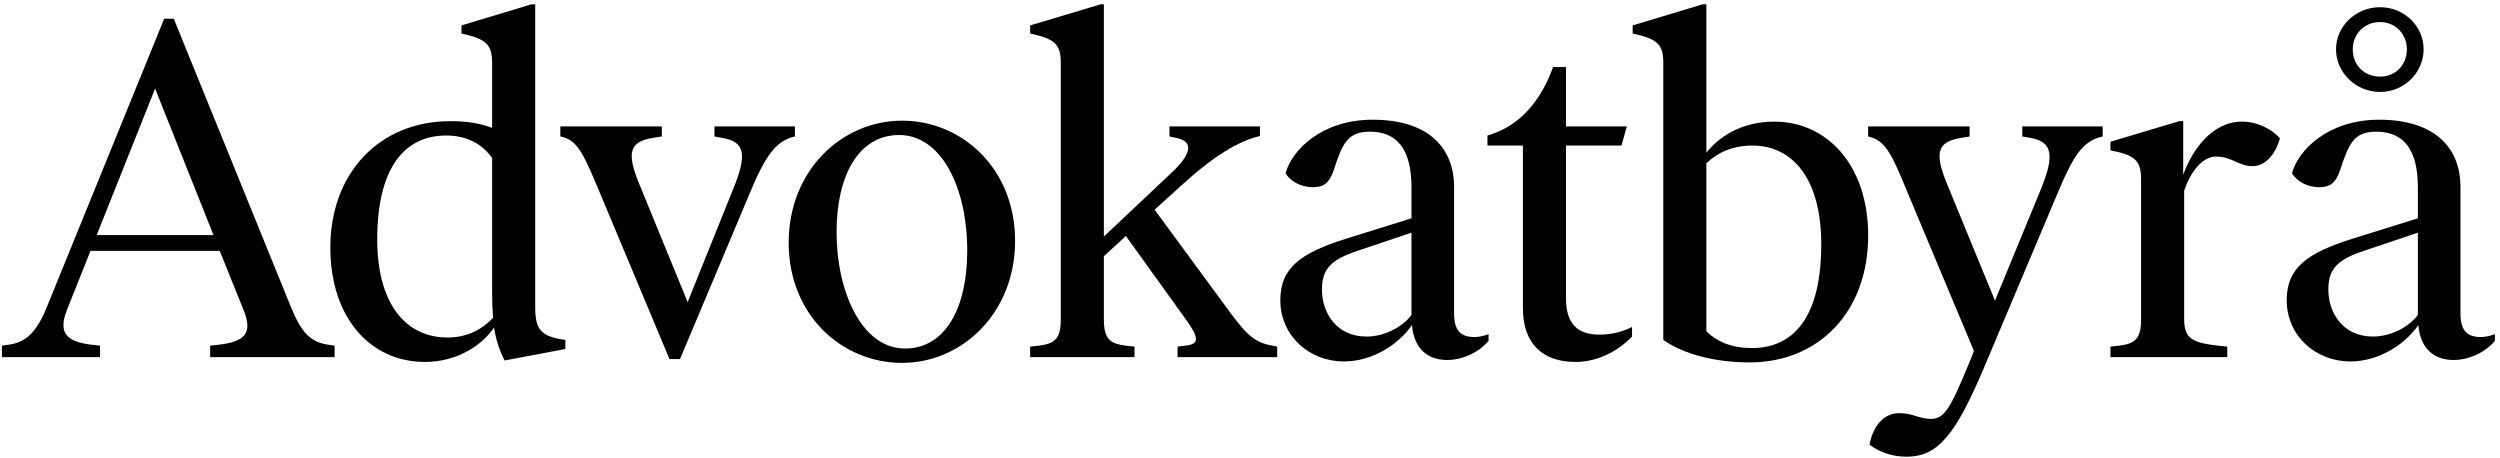
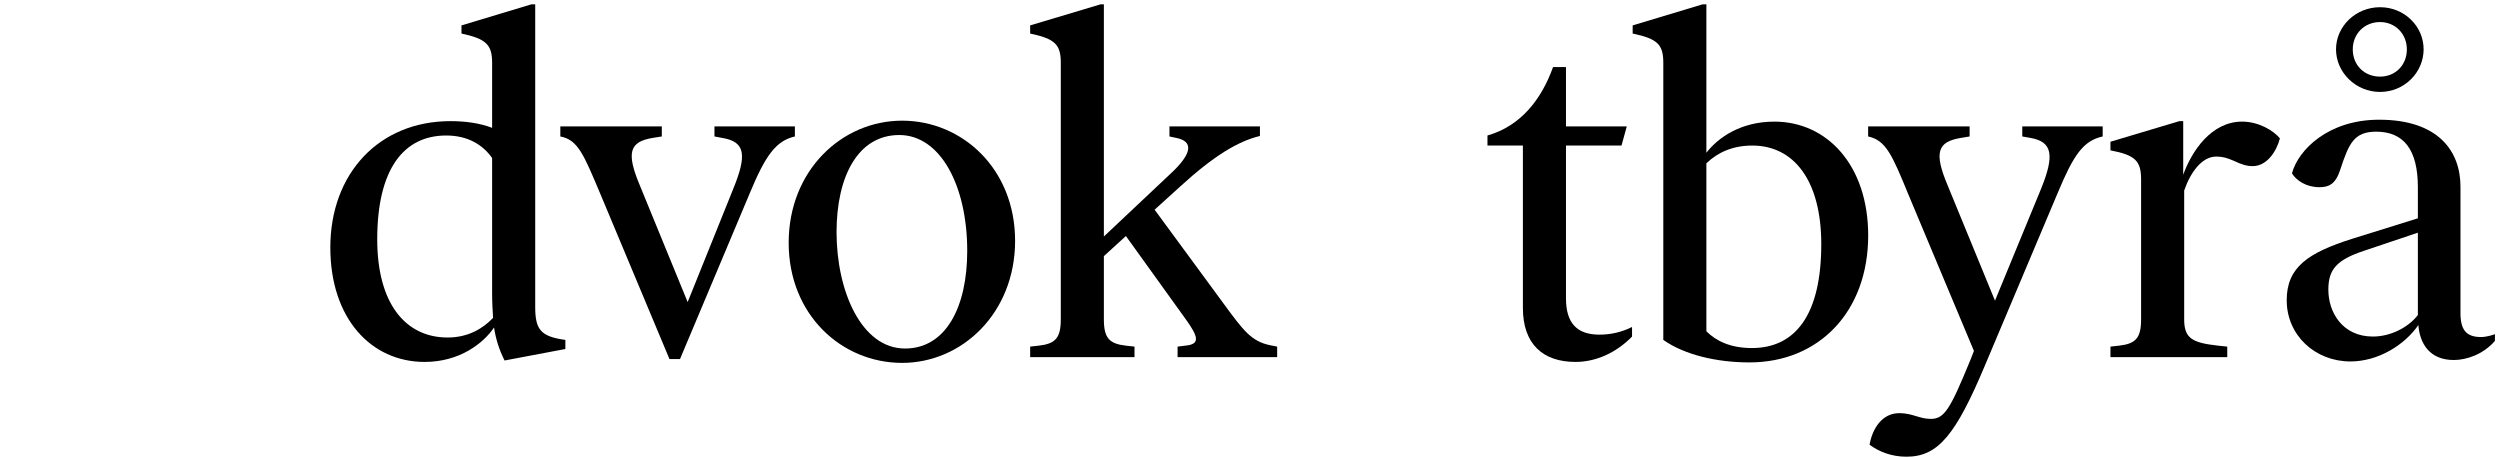
<svg xmlns="http://www.w3.org/2000/svg" width="224" height="41" viewBox="0 0 224 41" fill="none">
  <path d="M219.858 32.257C217.671 32.257 216.813 30.756 216.684 29.126C215.44 30.927 213.081 32.386 210.594 32.386C207.462 32.386 204.889 30.07 204.889 26.896C204.889 23.936 206.819 22.649 210.722 21.406L216.641 19.561V16.773C216.641 13.385 215.354 11.798 212.91 11.798C210.937 11.798 210.465 12.827 209.693 15.186C209.264 16.516 208.663 16.773 207.806 16.773C206.647 16.773 205.747 16.173 205.361 15.529C205.918 13.428 208.62 10.726 213.167 10.726C218.486 10.726 220.459 13.556 220.459 16.73V28.054C220.459 29.555 220.973 30.198 222.303 30.198C222.775 30.198 223.332 30.027 223.547 29.941V30.541C222.517 31.742 221.016 32.257 219.858 32.257ZM208.62 25.952C208.62 28.011 209.907 30.155 212.609 30.155C214.239 30.155 215.826 29.298 216.641 28.225V20.848L211.794 22.478C209.35 23.293 208.62 24.151 208.62 25.952ZM209.307 4.42C209.307 2.362 211.065 0.646 213.253 0.646C215.44 0.646 217.156 2.362 217.156 4.42C217.156 6.479 215.44 8.238 213.253 8.238C211.065 8.238 209.307 6.479 209.307 4.42ZM210.808 4.42C210.808 5.836 211.837 6.865 213.253 6.865C214.625 6.865 215.655 5.836 215.655 4.42C215.655 3.048 214.625 1.976 213.253 1.976C211.837 1.976 210.808 3.048 210.808 4.42Z" fill="black" />
  <path d="M189.097 32V31.056L189.869 30.971C191.327 30.799 191.842 30.327 191.842 28.612V16.087C191.842 14.415 191.327 13.9 189.097 13.471V12.699L195.273 10.854H195.616V15.658C196.388 13.514 198.147 10.897 200.892 10.897C202.393 10.897 203.723 11.712 204.28 12.399C203.98 13.557 203.122 14.886 201.836 14.886C201.278 14.886 200.806 14.715 200.163 14.415C199.562 14.157 199.176 14.028 198.576 14.028C197.289 14.028 196.26 15.444 195.702 17.074V28.612C195.702 30.327 196.431 30.713 198.747 30.971L199.562 31.056V32H189.097Z" fill="black" />
  <path d="M170.816 40.921C169.443 40.921 168.328 40.45 167.513 39.849C167.771 38.348 168.671 37.018 170.172 37.018C171.373 37.018 171.974 37.533 173.003 37.533C174.247 37.533 174.762 36.589 176.563 32.214L176.864 31.442L170.987 17.417C169.529 13.857 168.972 12.57 167.385 12.227V11.326H176.478V12.227L175.706 12.356C173.604 12.699 173.261 13.642 174.505 16.602L178.751 26.939L182.868 16.945C184.112 13.9 183.898 12.699 181.925 12.356L181.196 12.227V11.326H188.401V12.227C186.643 12.613 185.785 13.9 184.37 17.288L177.893 32.643C175.234 38.991 173.647 40.921 170.816 40.921Z" fill="black" />
  <path d="M156.752 32.472C153.793 32.472 150.919 31.785 149.032 30.456V5.621C149.032 3.992 148.517 3.477 146.287 3.005V2.276L152.549 0.389H152.892V13.685C153.922 12.355 155.937 10.897 158.983 10.897C163.701 10.897 167.39 14.8 167.39 21.105C167.39 27.882 163.015 32.472 156.752 32.472ZM152.892 29.684C153.75 30.541 155.037 31.185 156.967 31.185C160.913 31.185 163.186 28.14 163.186 21.877C163.186 16.13 160.698 13.042 157.01 13.042C155.208 13.042 153.879 13.685 152.892 14.629V29.684Z" fill="black" />
  <path d="M141.169 32.429C138.253 32.429 136.451 30.842 136.451 27.582V13.042H133.277V12.141C136.28 11.284 138.124 8.882 139.154 6.008H140.312V11.326H145.759L145.287 13.042H140.312V26.724C140.312 28.912 141.255 29.984 143.314 29.984C144.301 29.984 145.287 29.77 146.231 29.298V30.156C144.772 31.657 142.928 32.429 141.169 32.429Z" fill="black" />
-   <path d="M129.685 32.257C127.498 32.257 126.64 30.756 126.511 29.126C125.267 30.928 122.908 32.386 120.42 32.386C117.289 32.386 114.716 30.07 114.716 26.896C114.716 23.936 116.646 22.649 120.549 21.406L126.468 19.561V16.773C126.468 13.385 125.181 11.798 122.737 11.798C120.764 11.798 120.292 12.827 119.52 15.186C119.091 16.516 118.49 16.773 117.632 16.773C116.474 16.773 115.574 16.173 115.188 15.53C115.745 13.428 118.447 10.726 122.994 10.726C128.312 10.726 130.286 13.556 130.286 16.73V28.054C130.286 29.555 130.8 30.198 132.13 30.198C132.602 30.198 133.159 30.027 133.374 29.941V30.541C132.344 31.742 130.843 32.257 129.685 32.257ZM118.447 25.952C118.447 28.011 119.734 30.155 122.436 30.155C124.066 30.155 125.653 29.298 126.468 28.225V20.848L121.621 22.478C119.177 23.293 118.447 24.151 118.447 25.952Z" fill="black" />
  <path d="M92.302 32V31.056L93.074 30.971C94.532 30.799 95.047 30.327 95.047 28.611V5.621C95.047 3.992 94.532 3.477 92.302 3.005V2.276L98.607 0.389H98.907V21.191L104.826 15.615C106.885 13.728 106.928 12.656 105.383 12.355L104.783 12.227V11.326H112.89V12.184C110.917 12.656 108.729 13.985 105.77 16.688L103.453 18.789L109.63 27.196C111.388 29.598 112.117 30.584 113.79 30.928L114.434 31.056V32H105.512V31.056L106.198 30.971C107.528 30.842 107.442 30.241 106.156 28.483L100.88 21.148L98.907 22.95V28.611C98.907 30.327 99.421 30.799 100.88 30.971L101.652 31.056V32H92.302Z" fill="black" />
  <path d="M80.831 32.515C75.427 32.515 70.665 28.226 70.665 21.749C70.665 15.272 75.427 10.812 80.831 10.812C86.192 10.812 90.953 15.101 90.953 21.577C90.953 28.054 86.192 32.515 80.831 32.515ZM74.955 20.805C74.955 26.081 77.185 31.228 81.088 31.228C84.734 31.228 86.664 27.539 86.664 22.478C86.664 16.645 84.262 12.098 80.573 12.098C76.885 12.098 74.955 15.787 74.955 20.805Z" fill="black" />
  <path d="M53.808 17.417C52.306 13.857 51.792 12.527 50.205 12.227V11.326H59.298V12.227L58.483 12.356C56.424 12.699 56.081 13.642 57.325 16.602L61.614 27.067L65.689 16.945C66.933 13.9 66.804 12.699 64.702 12.356L64.016 12.227V11.326H71.222V12.227C69.506 12.613 68.562 13.986 67.19 17.288L60.928 32.172H59.984L53.808 17.417Z" fill="black" />
  <path d="M38.047 32.429C33.243 32.429 29.597 28.526 29.597 22.178C29.597 15.529 33.972 10.854 40.363 10.854C41.692 10.854 42.979 11.026 44.094 11.455V5.621C44.094 3.992 43.537 3.477 41.349 3.005V2.276L47.611 0.389H47.955V27.496C47.955 29.512 48.426 30.155 50.657 30.456V31.271L45.209 32.3C44.738 31.357 44.438 30.456 44.266 29.341C43.322 30.756 41.178 32.429 38.047 32.429ZM33.8 21.448C33.8 27.196 36.331 30.241 40.105 30.241C41.864 30.241 43.194 29.512 44.18 28.483C44.137 27.839 44.094 27.11 44.094 26.252V14.157C43.279 12.999 41.95 12.141 39.977 12.141C36.202 12.141 33.8 15.101 33.8 21.448Z" fill="black" />
-   <path d="M0.172 32V30.971L0.772 30.885C2.316 30.671 3.26 29.813 4.203 27.497L14.712 1.676H15.57L26.078 27.54C27.022 29.813 27.794 30.628 29.381 30.885L29.981 30.971V32H18.829V30.971L19.602 30.885C21.875 30.628 22.69 29.898 21.832 27.797L19.687 22.478H8.107L6.005 27.754C5.147 29.898 6.048 30.628 8.192 30.885L8.964 30.971V32H0.172ZM8.664 21.063H19.13L13.897 7.938L8.664 21.063Z" fill="black" />
</svg>